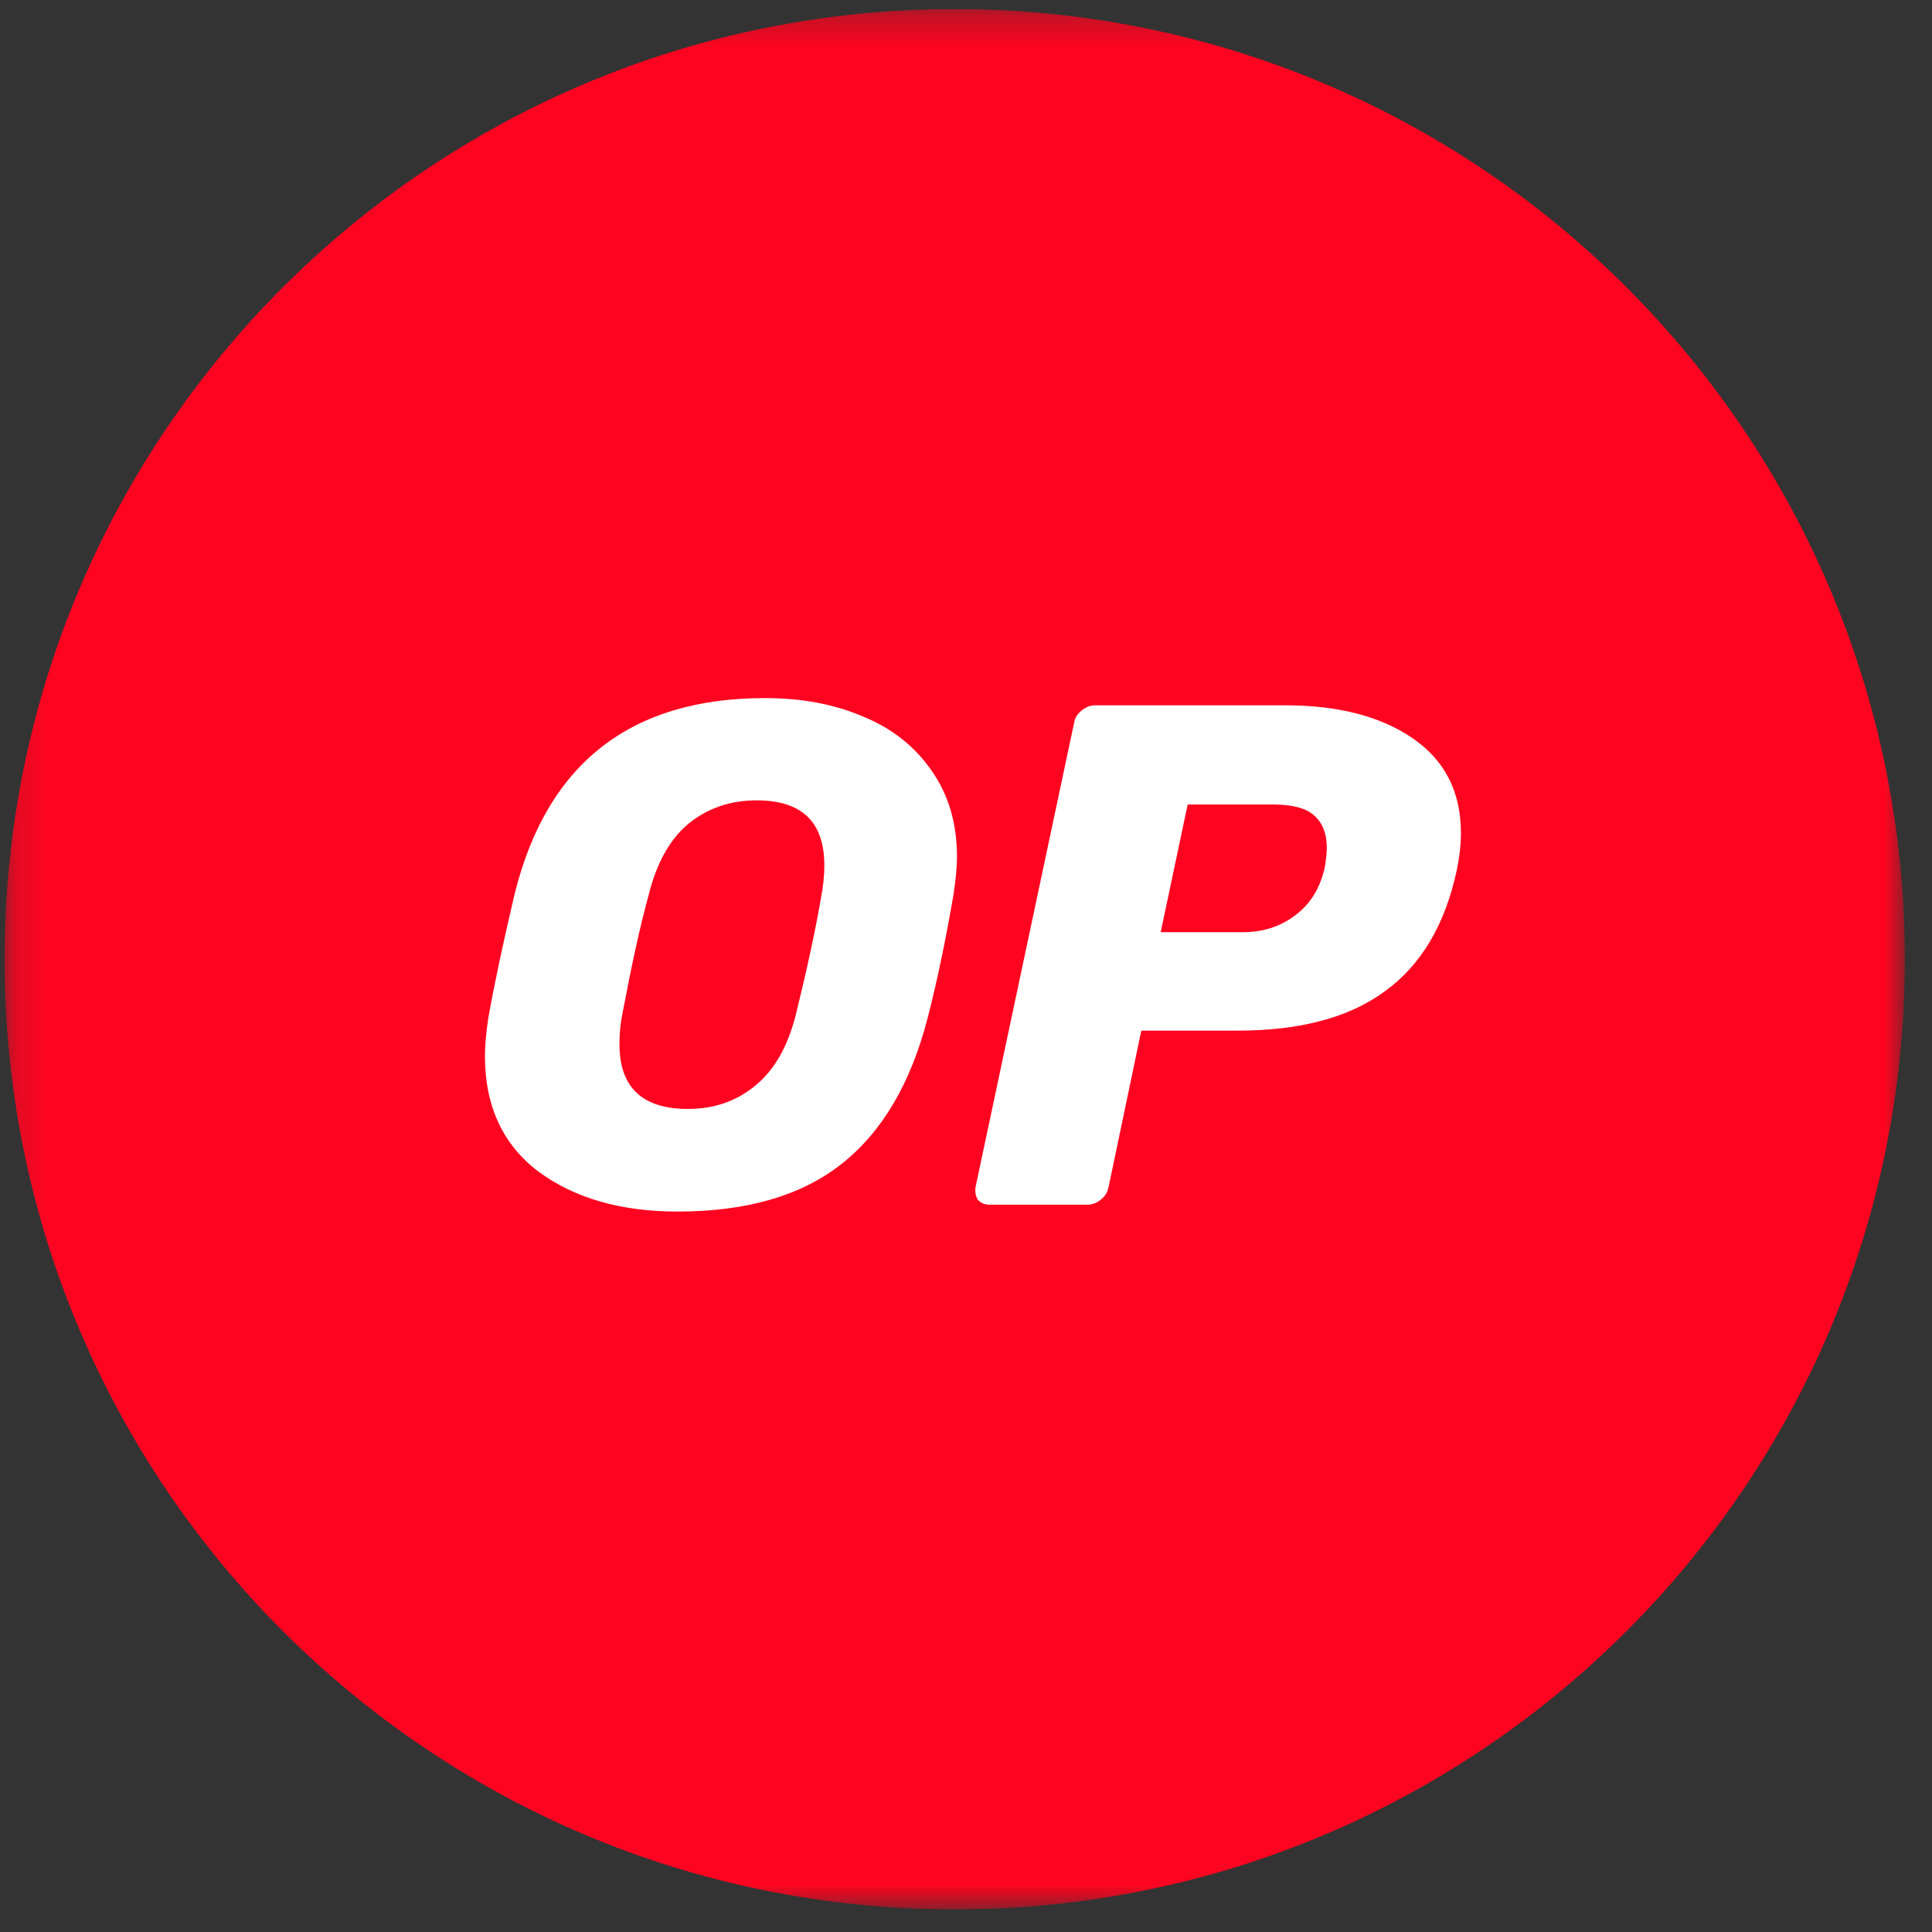
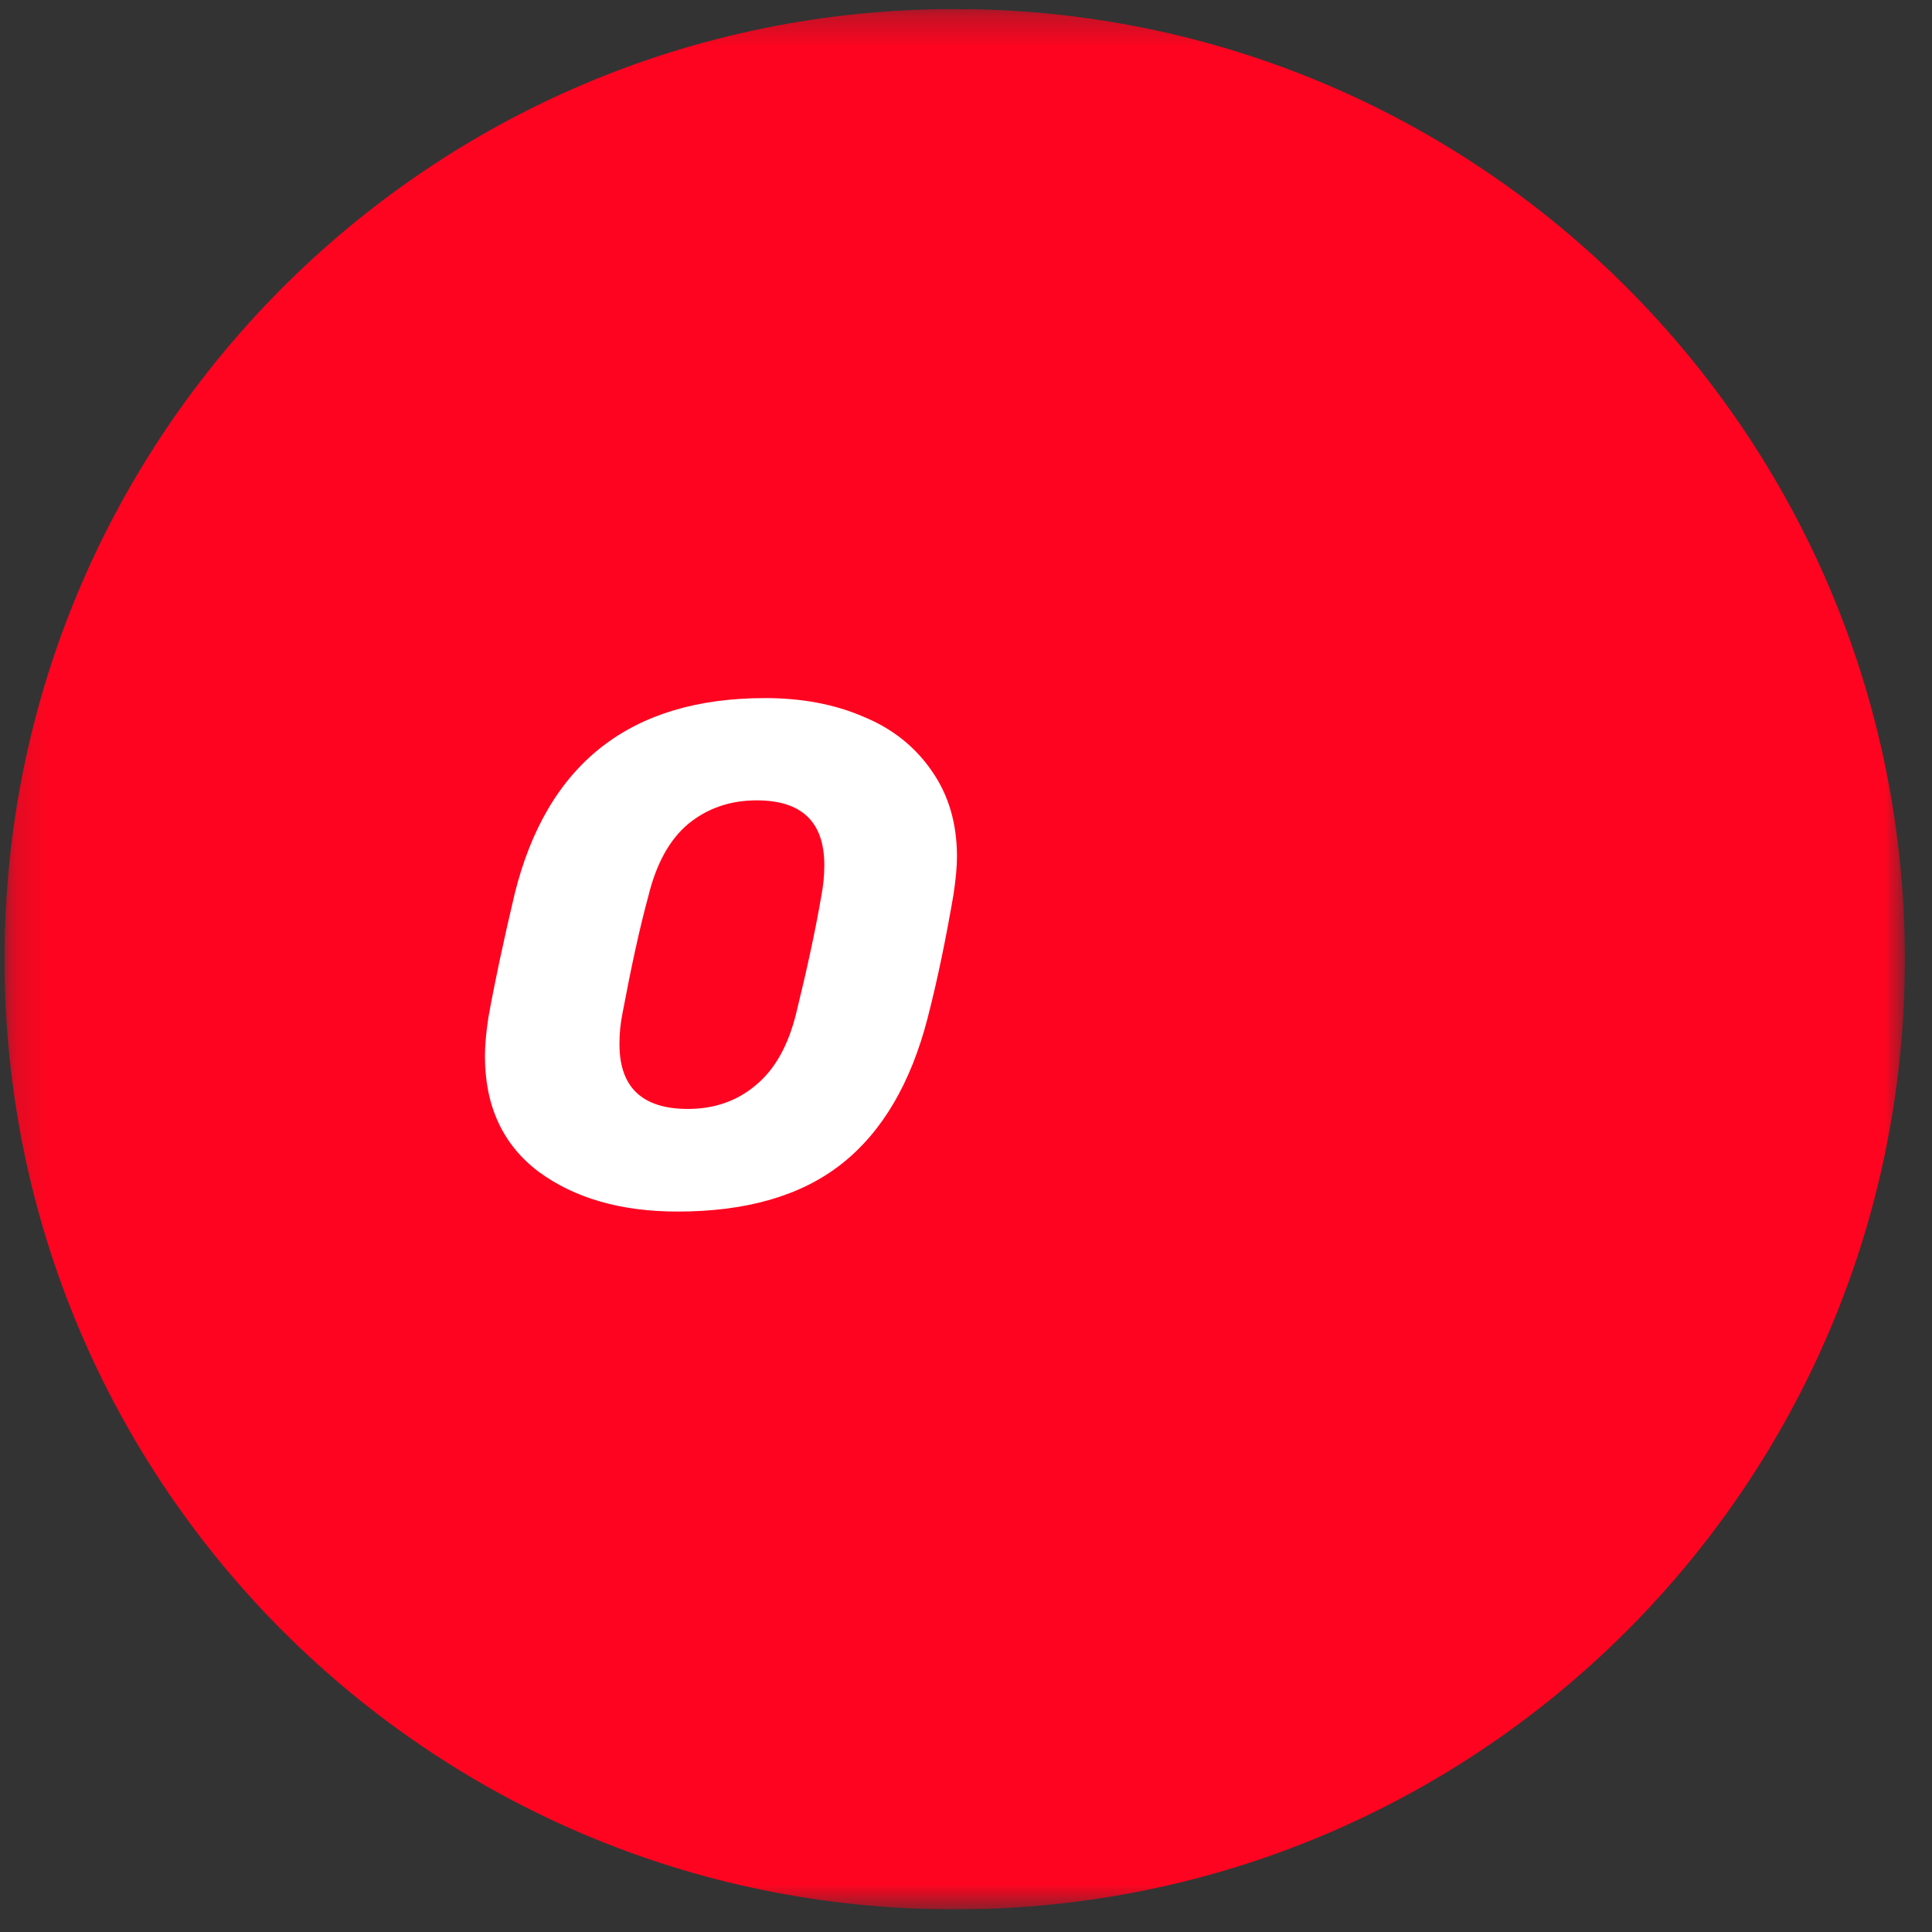
<svg xmlns="http://www.w3.org/2000/svg" width="61" height="61" viewBox="0 0 61 61" fill="none">
  <rect x="0" y="0" width="61" height="61" fill="#333333" stroke="none" />
  <g clip-path="url(#clip0_3034_3055)">
    <mask id="mask0_3034_3055" style="mask-type:luminance" maskUnits="userSpaceOnUse" x="0" y="0" width="61" height="61">
      <path d="M60.143 0.286H0.143V60.286H60.143V0.286Z" fill="white" />
    </mask>
    <g mask="url(#mask0_3034_3055)">
      <path d="M30.143 60.286C46.712 60.286 60.143 46.854 60.143 30.286C60.143 13.717 46.712 0.286 30.143 0.286C13.574 0.286 0.143 13.717 0.143 30.286C0.143 46.854 13.574 60.286 30.143 60.286Z" fill="#FF0420" />
      <path d="M21.395 38.253C19.607 38.253 18.143 37.833 17.003 36.993C15.875 36.142 15.311 34.918 15.311 33.346C15.311 33.01 15.347 32.613 15.419 32.133C15.611 31.053 15.887 29.758 16.247 28.233C17.267 24.105 19.907 22.041 24.155 22.041C25.307 22.041 26.351 22.233 27.263 22.63C28.175 23.002 28.895 23.578 29.423 24.346C29.951 25.102 30.215 26.002 30.215 27.046C30.215 27.358 30.179 27.753 30.107 28.233C29.879 29.566 29.615 30.873 29.291 32.133C28.763 34.185 27.863 35.733 26.567 36.753C25.283 37.762 23.555 38.253 21.395 38.253ZM21.719 35.013C22.559 35.013 23.267 34.762 23.855 34.27C24.455 33.778 24.887 33.022 25.139 31.989C25.487 30.573 25.751 29.349 25.931 28.293C25.991 27.982 26.027 27.658 26.027 27.322C26.027 25.953 25.319 25.27 23.891 25.27C23.051 25.27 22.331 25.522 21.731 26.013C21.143 26.506 20.723 27.262 20.471 28.293C20.195 29.302 19.931 30.526 19.655 31.989C19.595 32.289 19.559 32.602 19.559 32.938C19.547 34.33 20.279 35.013 21.719 35.013Z" fill="white" />
-       <path d="M31.259 38.037C31.091 38.037 30.971 37.989 30.875 37.881C30.803 37.761 30.779 37.629 30.803 37.473L33.911 22.833C33.935 22.665 34.019 22.533 34.163 22.425C34.295 22.317 34.439 22.269 34.595 22.269H40.583C42.251 22.269 43.583 22.617 44.591 23.301C45.611 23.997 46.127 24.993 46.127 26.301C46.127 26.673 46.079 27.069 45.995 27.477C45.623 29.205 44.867 30.477 43.715 31.305C42.587 32.133 41.039 32.541 39.071 32.541H36.035L35.003 37.473C34.967 37.641 34.895 37.773 34.751 37.881C34.619 37.989 34.475 38.037 34.319 38.037H31.259ZM39.227 29.433C39.863 29.433 40.403 29.265 40.871 28.917C41.351 28.569 41.663 28.077 41.819 27.429C41.867 27.177 41.891 26.949 41.891 26.757C41.891 26.325 41.759 25.989 41.507 25.761C41.255 25.521 40.811 25.401 40.199 25.401H37.499L36.647 29.433H39.227Z" fill="white" />
    </g>
  </g>
  <defs>
    <clipPath id="clip0_3034_3055">
      <rect width="60" height="60" fill="white" transform="translate(0.143 0.286)" />
    </clipPath>
  </defs>
</svg>